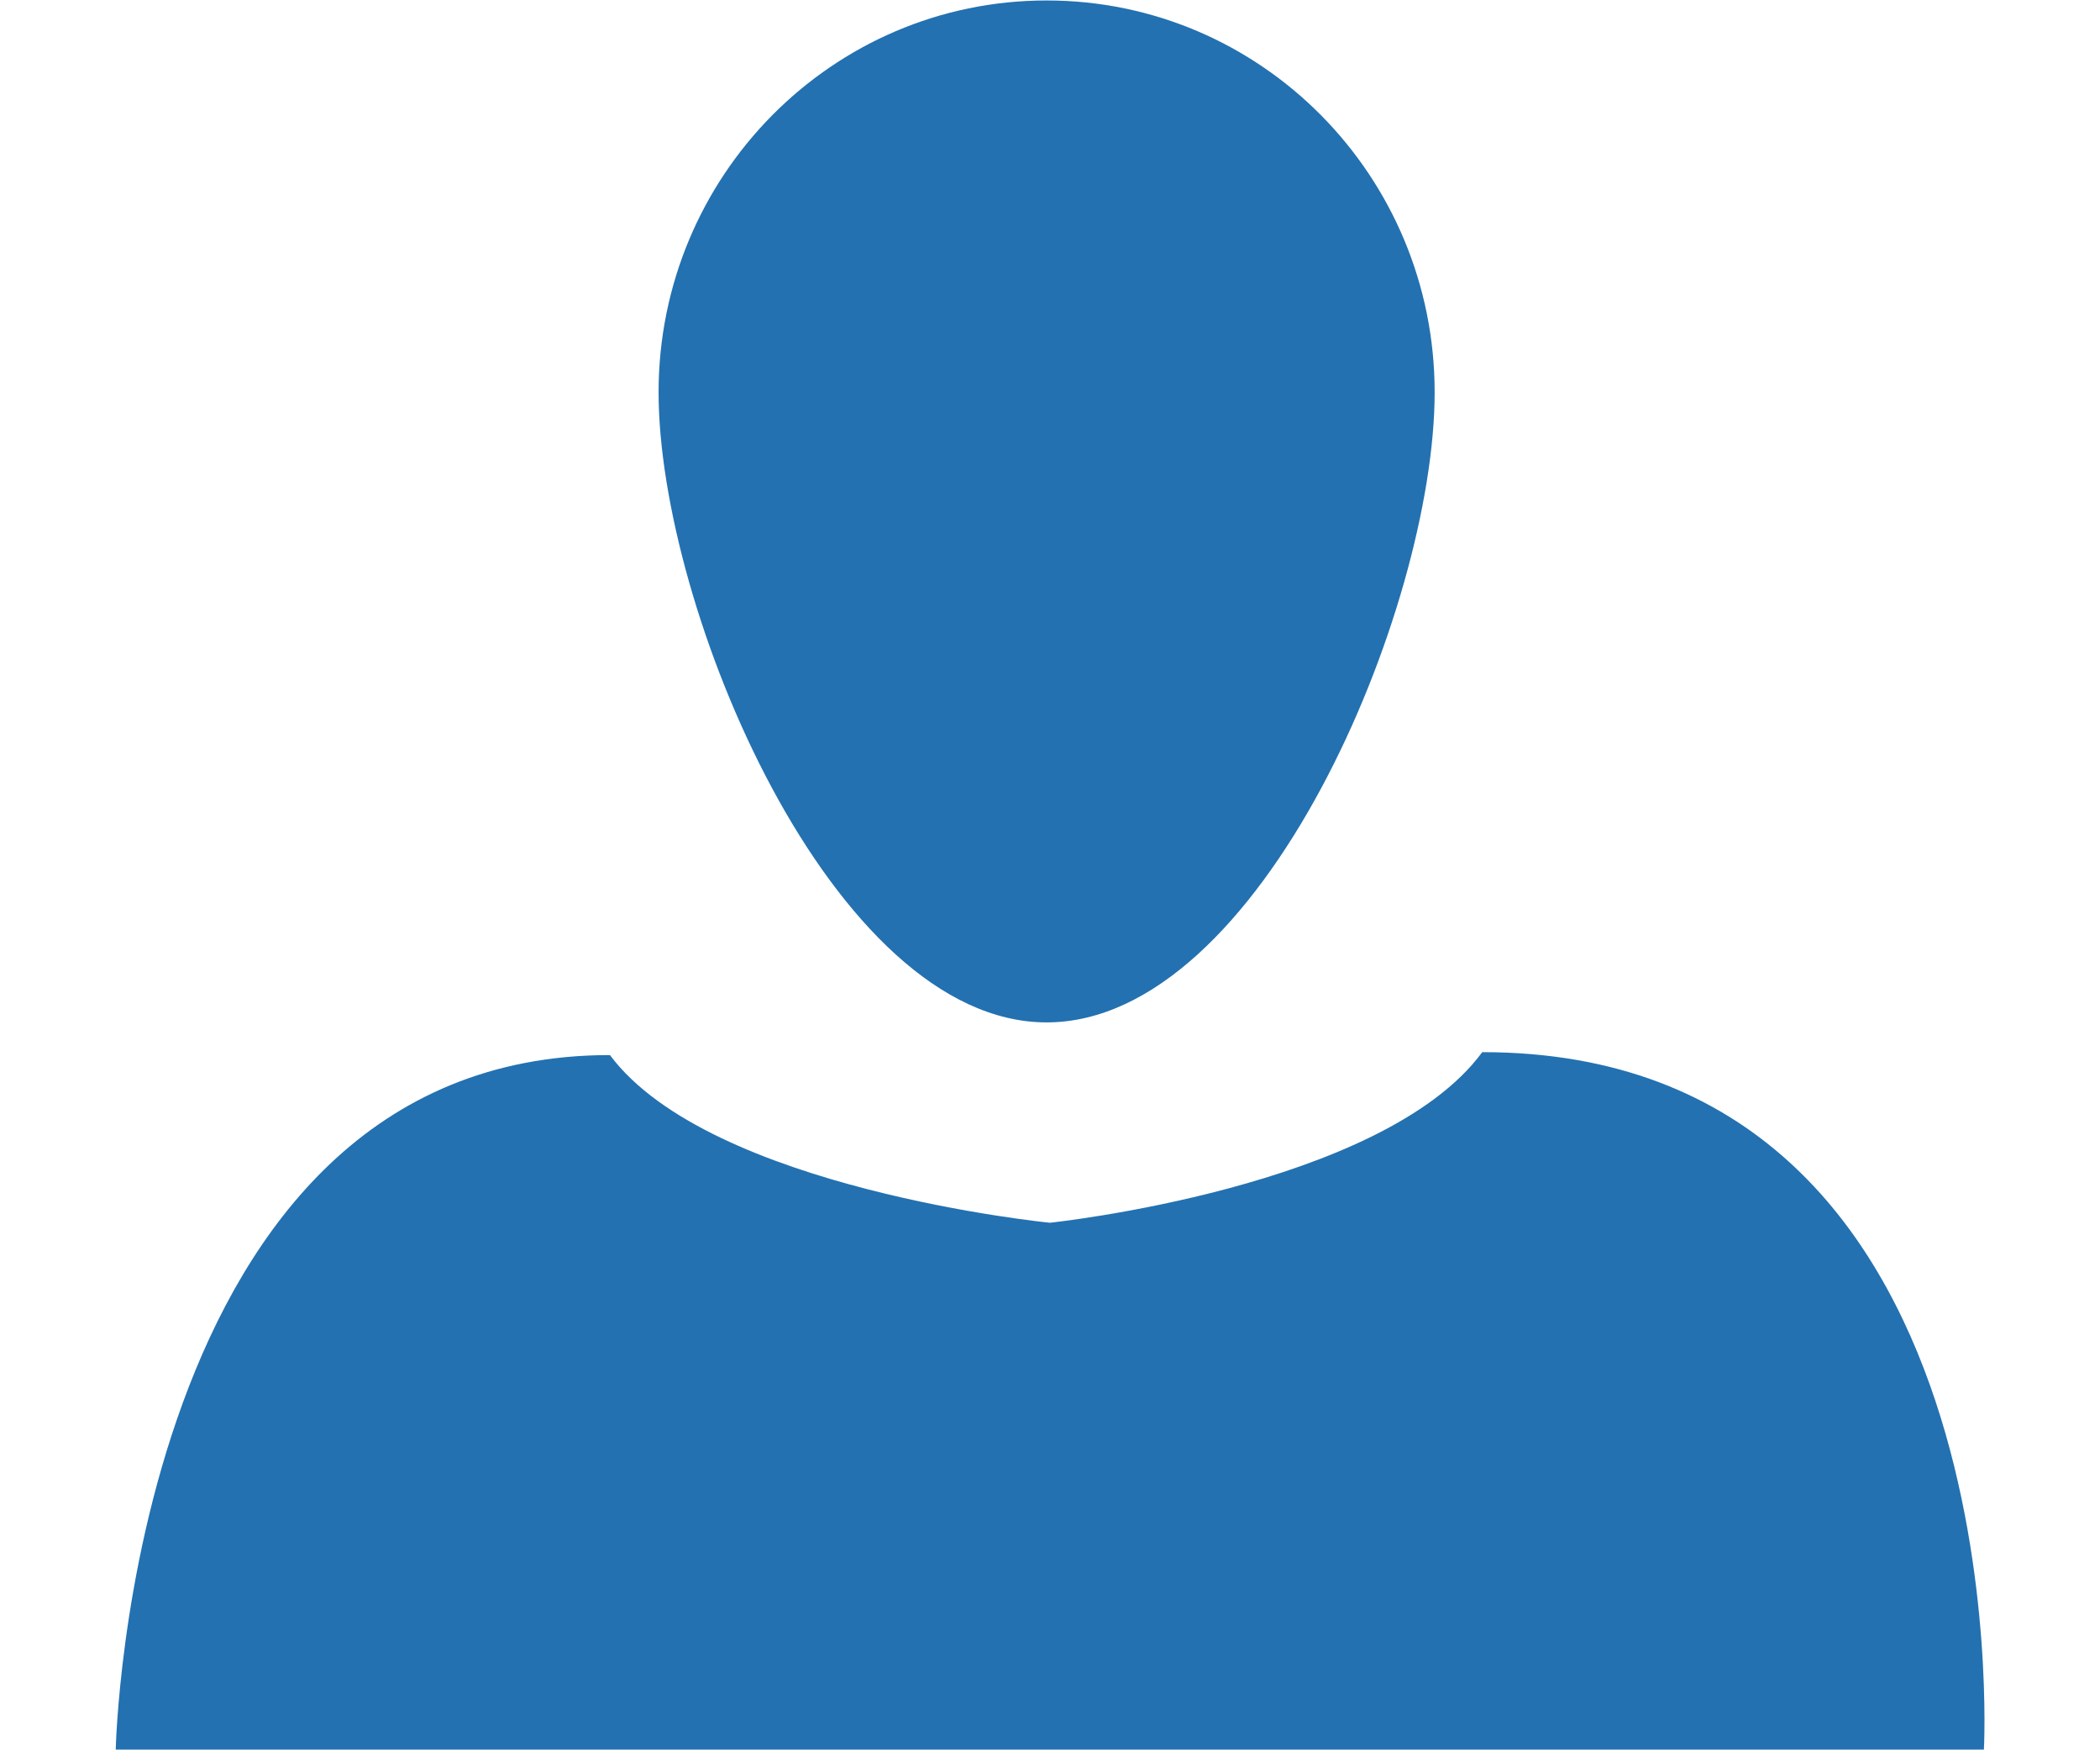
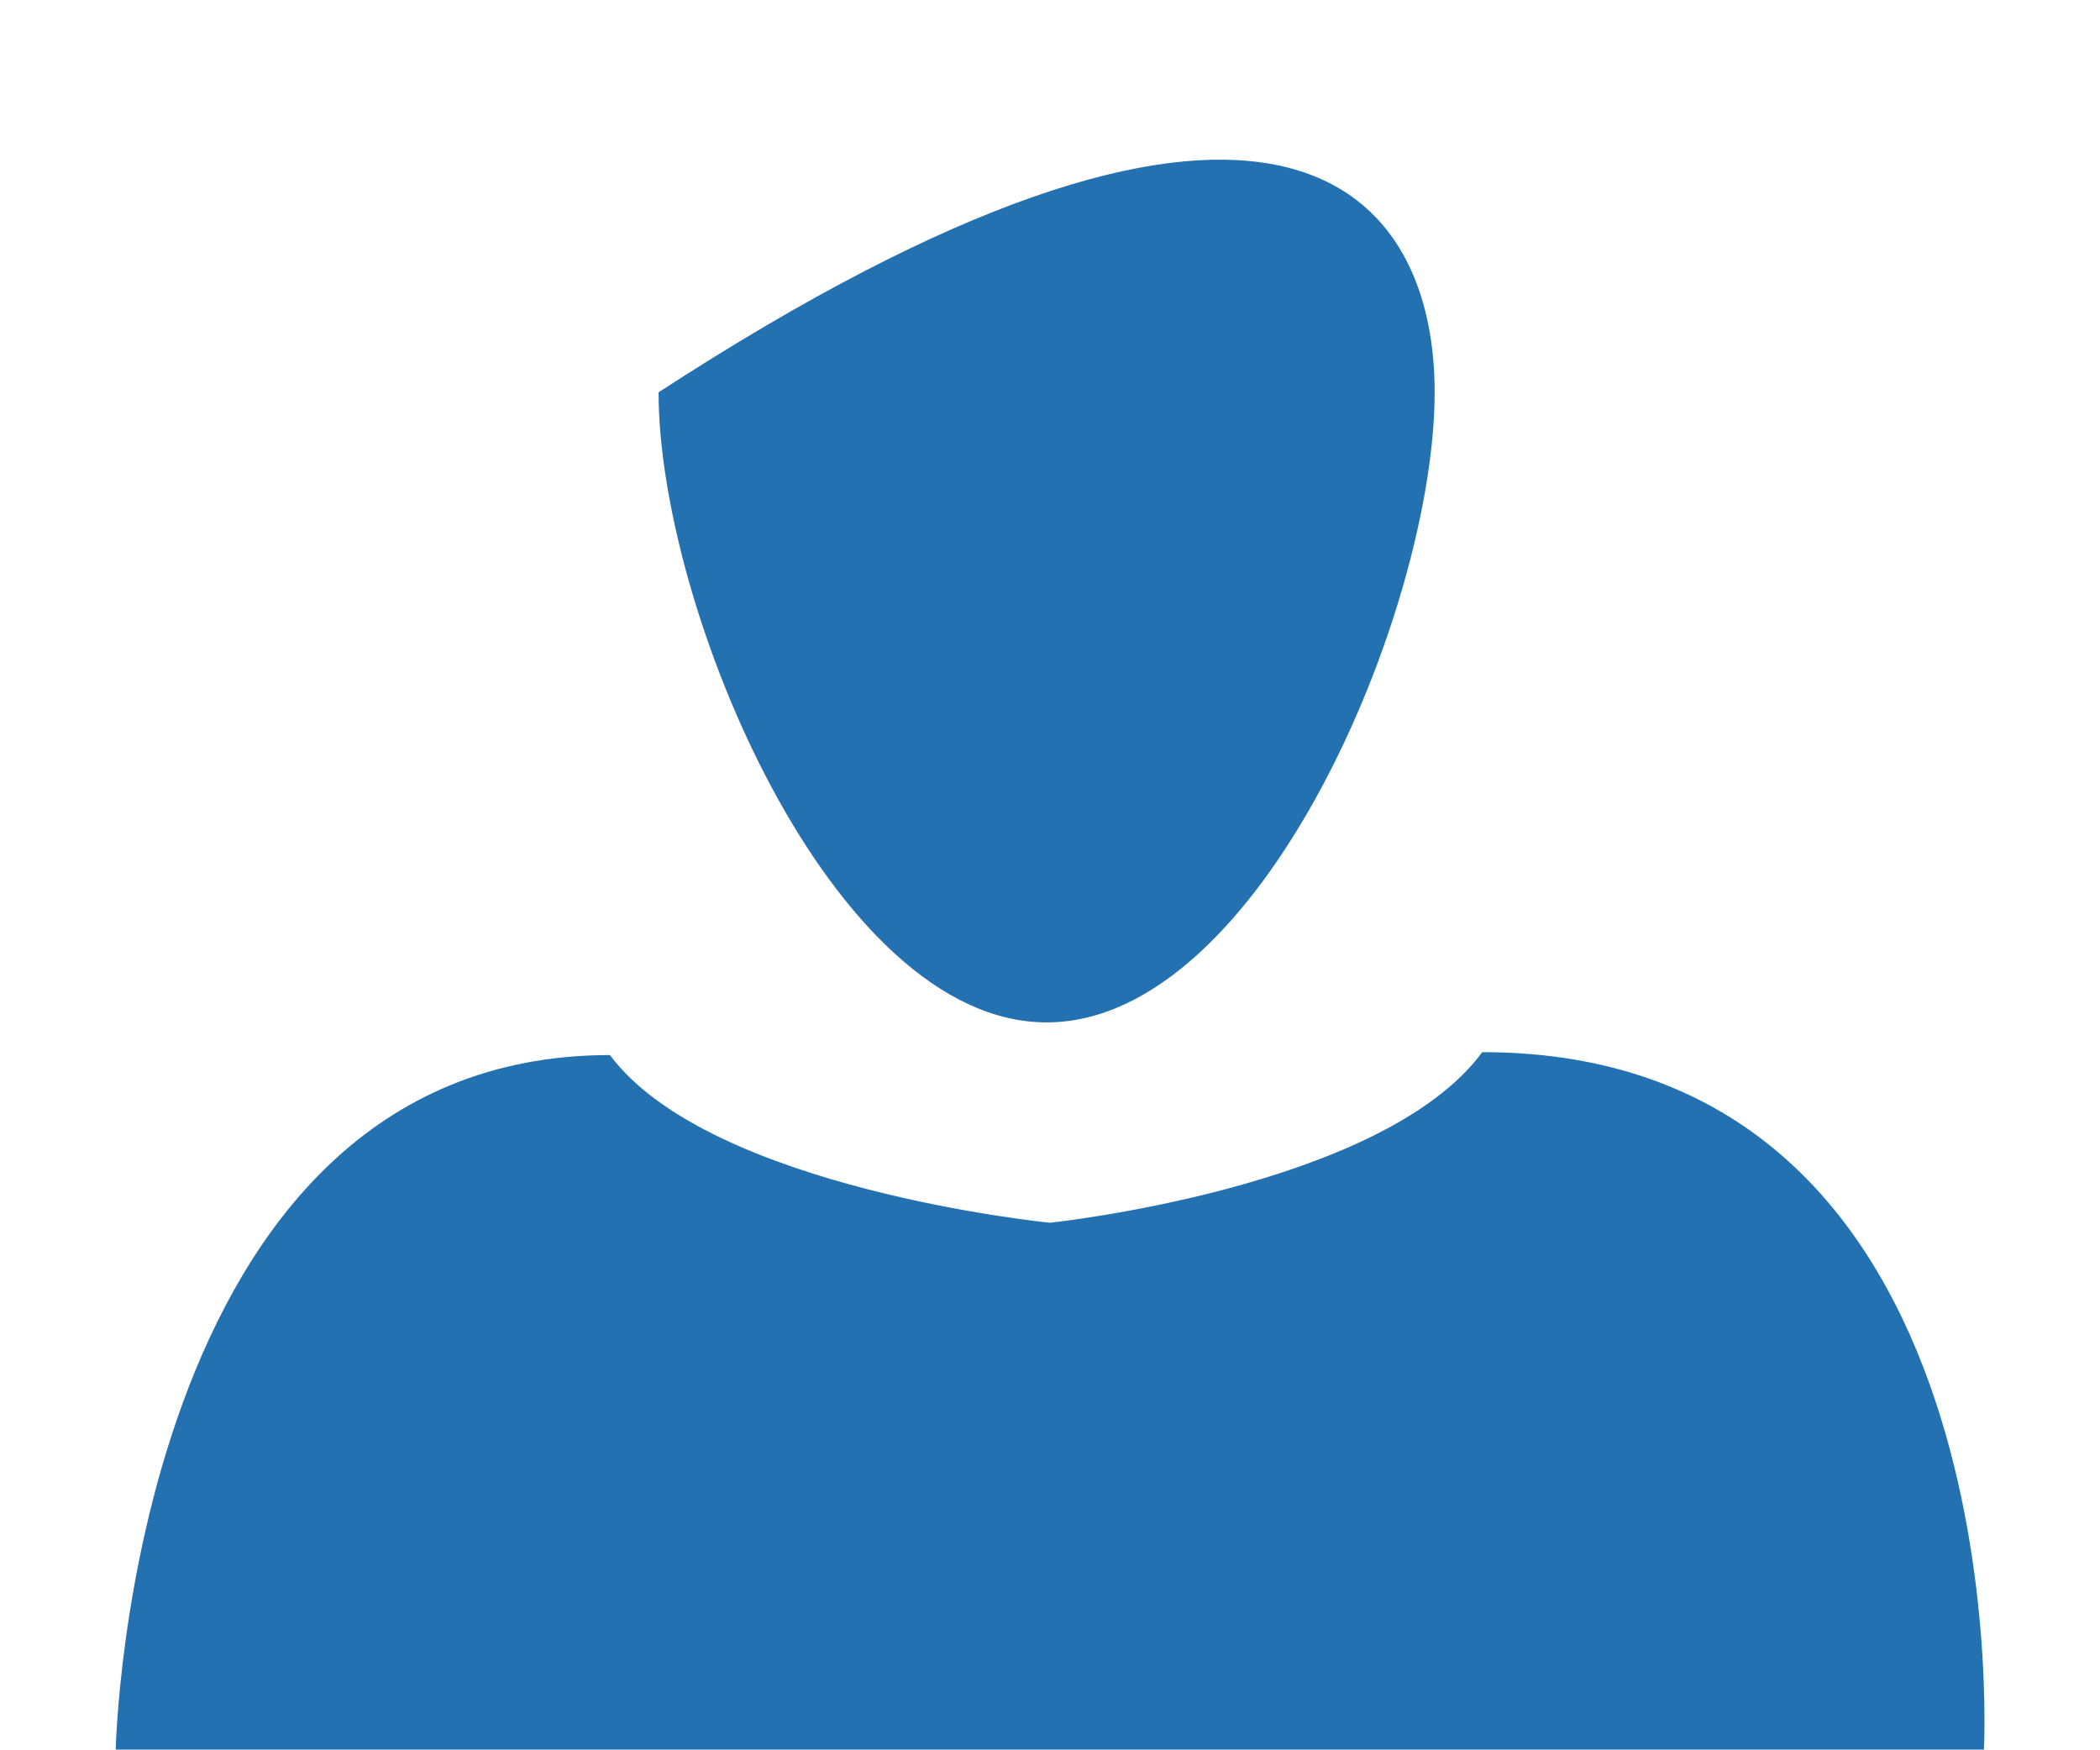
<svg xmlns="http://www.w3.org/2000/svg" id="Untitled-Str%E1nka%201" viewBox="0 0 18 15" style="background-color:#ffffff00" version="1.1" xml:space="preserve" x="0px" y="0px" width="18px" height="15px">
  <g id="Vrstva%201">
-     <path id="Shape%206" d="M 17.005 14.994 L 0.992 14.994 C 0.992 14.994 1.117 9.042 5.228 9.042 C 6.086 10.192 8.999 10.479 8.999 10.479 C 8.999 10.479 11.848 10.181 12.705 9.017 C 17.329 9.017 17.005 14.994 17.005 14.994 ZM 8.971 8.762 C 7.134 8.762 5.645 5.216 5.645 3.362 C 5.645 1.508 7.134 0.004 8.971 0.004 C 10.809 0.004 12.297 1.508 12.297 3.362 C 12.297 5.216 10.809 8.762 8.971 8.762 Z" fill="#2371B1" />
+     <path id="Shape%206" d="M 17.005 14.994 L 0.992 14.994 C 0.992 14.994 1.117 9.042 5.228 9.042 C 6.086 10.192 8.999 10.479 8.999 10.479 C 8.999 10.479 11.848 10.181 12.705 9.017 C 17.329 9.017 17.005 14.994 17.005 14.994 ZM 8.971 8.762 C 7.134 8.762 5.645 5.216 5.645 3.362 C 10.809 0.004 12.297 1.508 12.297 3.362 C 12.297 5.216 10.809 8.762 8.971 8.762 Z" fill="#2371B1" />
  </g>
</svg>